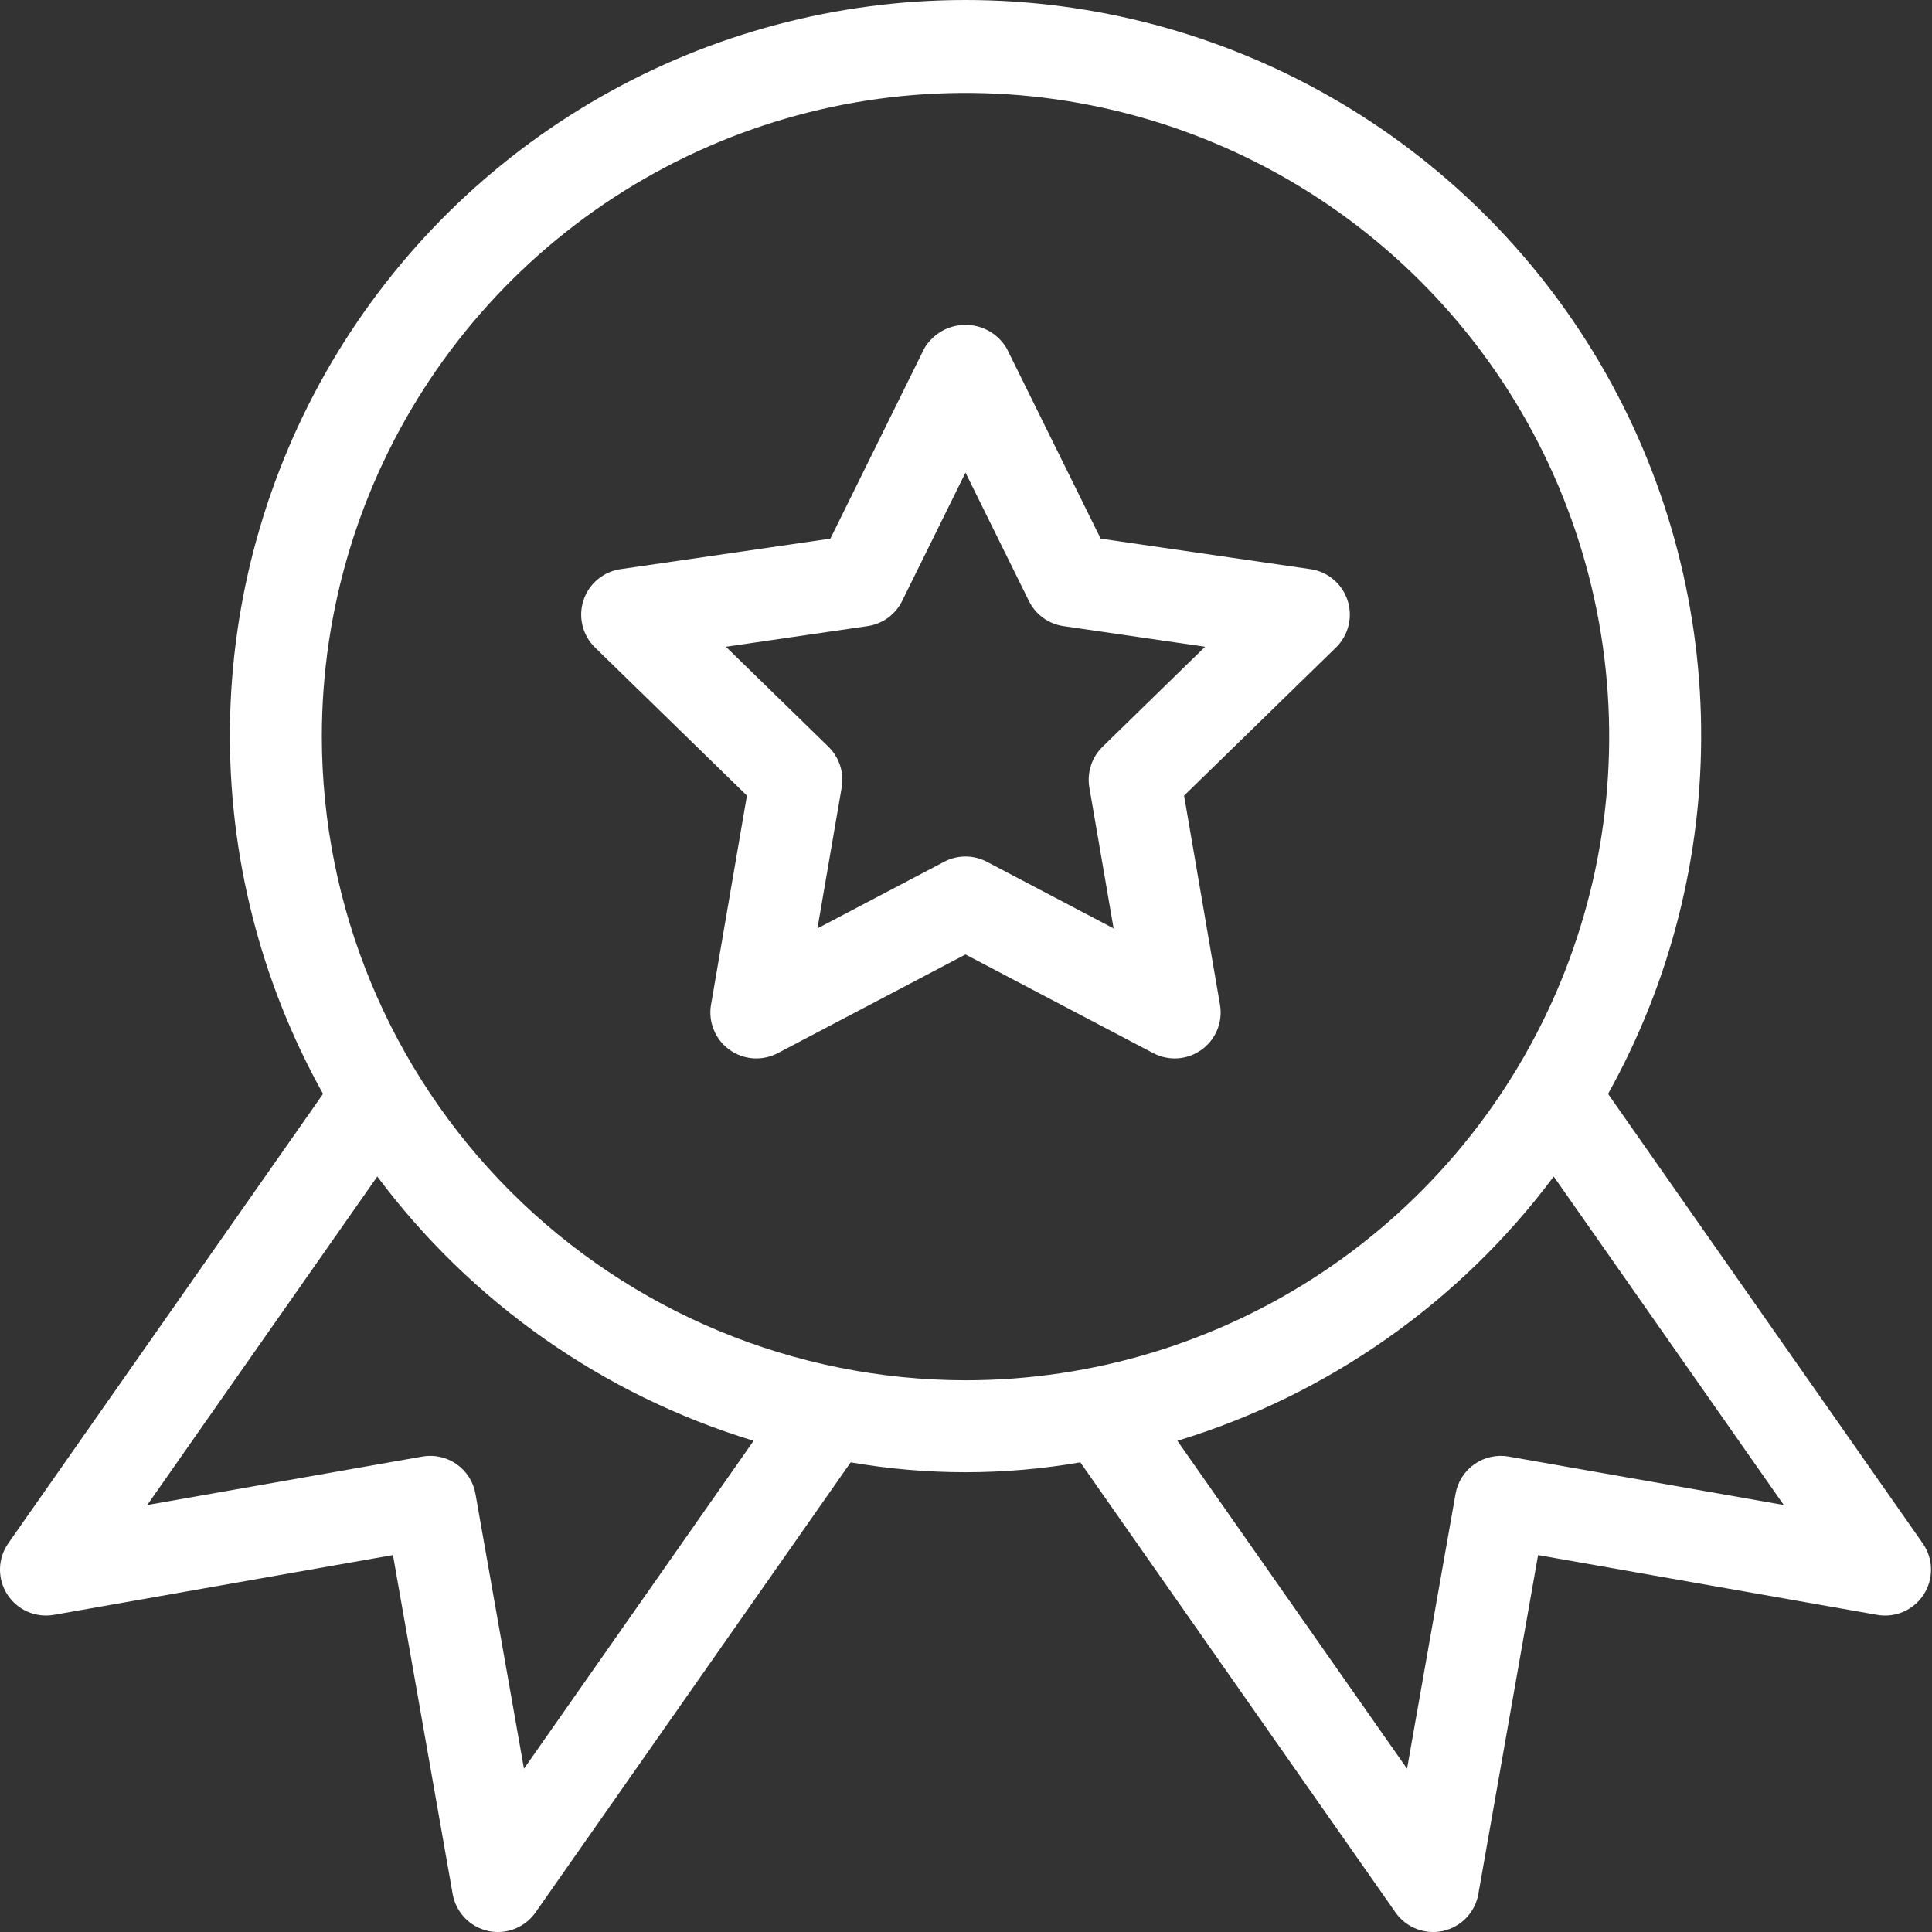
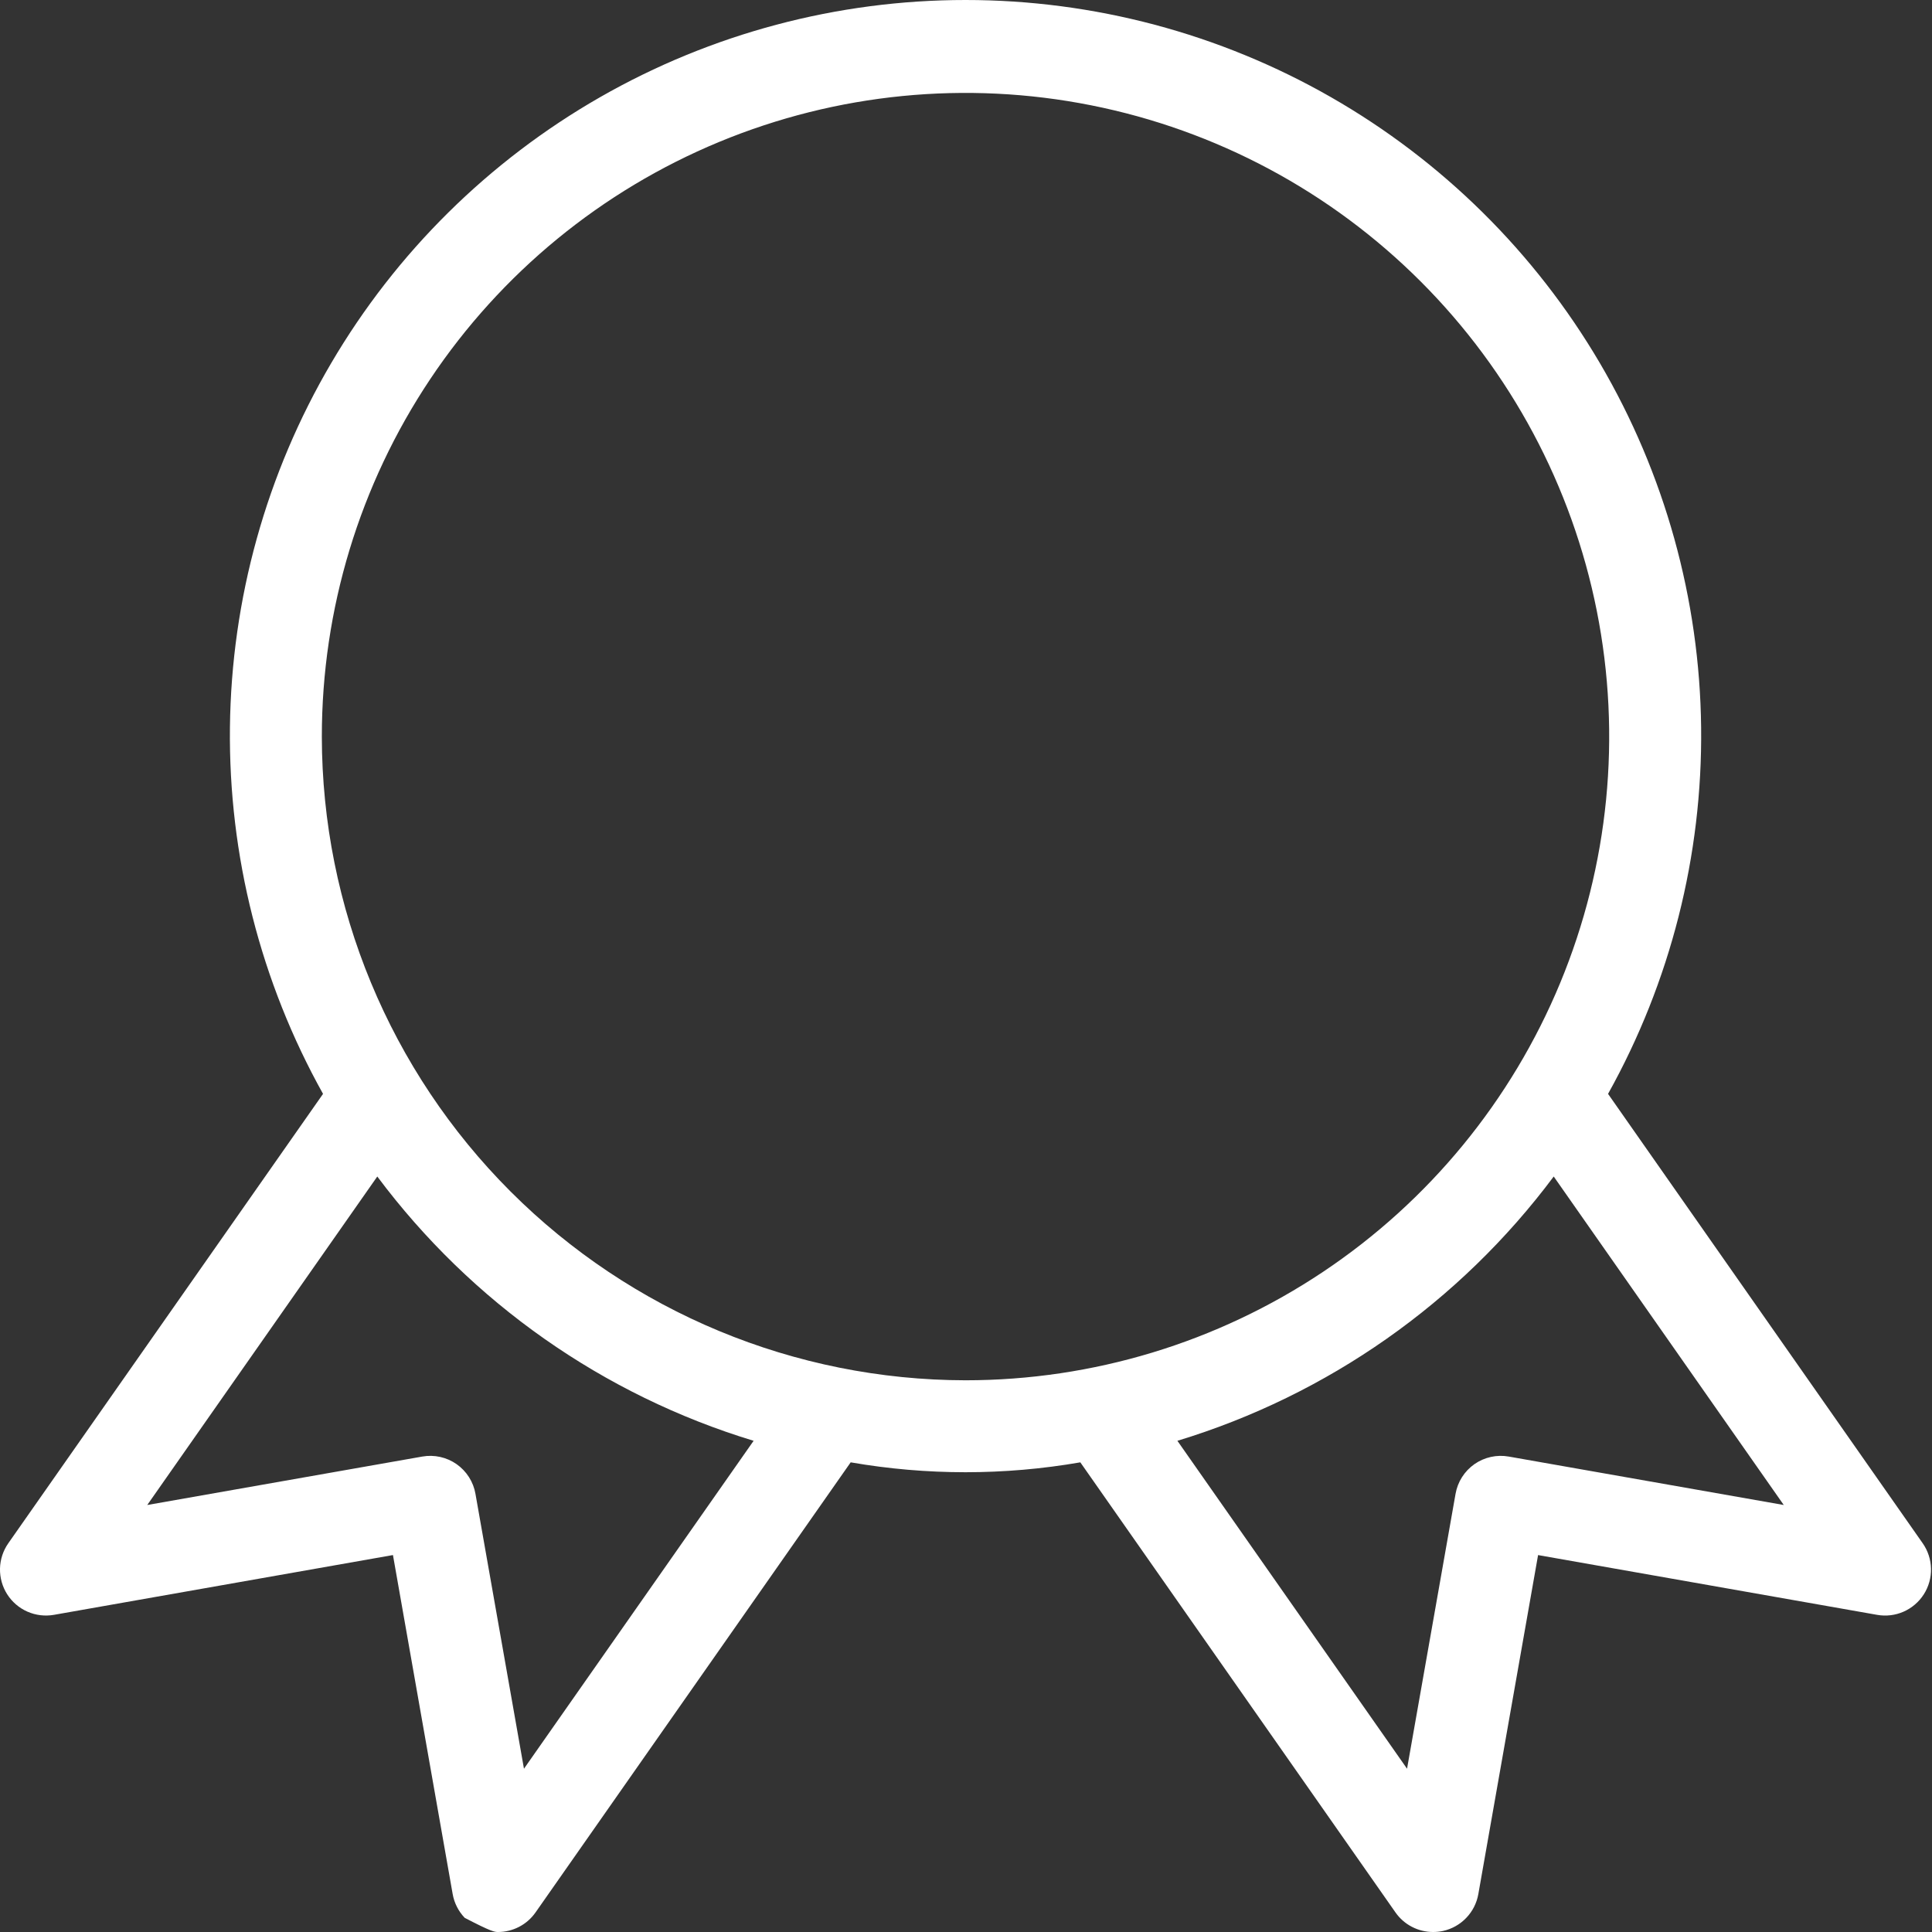
<svg xmlns="http://www.w3.org/2000/svg" width="74" height="74" viewBox="0 0 74 74" fill="none">
  <rect x="0" y="0" width="74" height="74" fill="#333333" stroke="none" />
-   <path d="M50.196 21.8L42.158 20.631L38.56 13.346C38.398 13.071 38.167 12.843 37.891 12.684C37.614 12.526 37.3 12.443 36.981 12.443C36.662 12.443 36.349 12.526 36.072 12.684C35.795 12.843 35.564 13.071 35.402 13.346L31.805 20.631L23.766 21.8C23.441 21.848 23.136 21.985 22.885 22.197C22.634 22.409 22.447 22.686 22.346 22.999C22.245 23.311 22.233 23.646 22.312 23.965C22.391 24.284 22.558 24.574 22.793 24.803L28.609 30.474L27.234 38.482C27.178 38.806 27.215 39.139 27.338 39.443C27.462 39.747 27.669 40.011 27.935 40.204C28.2 40.397 28.515 40.512 28.843 40.536C29.17 40.559 29.498 40.491 29.789 40.338L36.981 36.558L44.173 40.338C44.464 40.491 44.792 40.559 45.12 40.536C45.447 40.512 45.762 40.397 46.028 40.204C46.294 40.011 46.5 39.747 46.624 39.443C46.748 39.139 46.784 38.806 46.728 38.482L45.353 30.474L51.169 24.803C51.404 24.574 51.571 24.284 51.65 23.965C51.729 23.646 51.718 23.311 51.616 22.999C51.515 22.686 51.328 22.409 51.077 22.197C50.826 21.985 50.521 21.848 50.196 21.8ZM42.233 28.6C42.029 28.799 41.875 29.045 41.787 29.316C41.698 29.588 41.677 29.877 41.724 30.158L42.653 35.56L37.8 33.009C37.548 32.876 37.267 32.806 36.981 32.806C36.696 32.806 36.415 32.876 36.162 33.009L31.31 35.56L32.239 30.158C32.286 29.877 32.265 29.587 32.176 29.316C32.087 29.045 31.934 28.799 31.729 28.6L27.804 24.772L33.228 23.982C33.511 23.941 33.779 23.832 34.01 23.664C34.24 23.496 34.427 23.275 34.553 23.019L36.981 18.102L39.41 23.019C39.536 23.275 39.722 23.496 39.953 23.664C40.184 23.832 40.452 23.941 40.734 23.982L46.158 24.772L42.233 28.6Z" fill="white" />
-   <path d="M73.643 59.109L61.592 41.898C63.983 37.609 65.212 32.77 65.157 27.86C65.102 22.95 63.764 18.14 61.278 13.906C58.791 9.672 55.24 6.162 50.979 3.722C46.717 1.283 41.892 0 36.982 0C32.072 0 27.247 1.283 22.985 3.722C18.724 6.162 15.173 9.672 12.687 13.906C10.2 18.14 8.862 22.95 8.807 27.86C8.752 32.77 9.981 37.609 12.373 41.898L0.319 59.109C0.119 59.394 0.008 59.732 0 60.08C-0.007 60.428 0.088 60.771 0.275 61.064C0.462 61.358 0.732 61.59 1.051 61.73C1.37 61.87 1.723 61.912 2.066 61.852L15.051 59.562L17.338 72.545C17.398 72.888 17.559 73.205 17.799 73.457C18.04 73.708 18.35 73.883 18.689 73.959C18.815 73.986 18.943 74 19.072 74C19.355 74 19.633 73.932 19.884 73.801C20.135 73.671 20.351 73.481 20.513 73.249L32.583 56.011C35.493 56.516 38.469 56.516 41.379 56.011L53.449 73.249C53.611 73.481 53.827 73.671 54.078 73.801C54.329 73.932 54.608 74 54.891 74C55.019 74 55.147 73.987 55.273 73.96C55.613 73.884 55.923 73.709 56.163 73.457C56.404 73.206 56.564 72.888 56.624 72.545L58.912 59.563L71.896 61.852C72.239 61.913 72.592 61.871 72.911 61.731C73.23 61.59 73.5 61.359 73.687 61.065C73.874 60.772 73.97 60.429 73.962 60.081C73.954 59.733 73.843 59.394 73.643 59.109ZM20.069 67.746L18.211 57.217C18.172 56.99 18.087 56.772 17.963 56.577C17.839 56.382 17.677 56.213 17.488 56.08C17.299 55.948 17.085 55.854 16.859 55.804C16.633 55.754 16.4 55.749 16.172 55.79L5.64 57.645L14.451 45.063C18.054 49.888 23.104 53.435 28.865 55.186L20.069 67.746ZM12.327 28.213C12.327 23.337 13.773 18.57 16.482 14.516C19.191 10.462 23.041 7.302 27.546 5.436C32.051 3.57 37.008 3.081 41.791 4.033C46.574 4.984 50.967 7.332 54.414 10.78C57.862 14.228 60.211 18.621 61.162 23.403C62.113 28.186 61.625 33.143 59.759 37.648C57.893 42.153 54.733 46.004 50.678 48.713C46.624 51.422 41.857 52.868 36.981 52.868C30.445 52.86 24.178 50.26 19.556 45.638C14.934 41.016 12.334 34.75 12.327 28.213ZM57.79 55.79C57.563 55.749 57.329 55.754 57.103 55.804C56.877 55.854 56.664 55.948 56.474 56.08C56.285 56.213 56.123 56.382 55.999 56.577C55.875 56.772 55.791 56.99 55.751 57.217L53.893 67.746L45.097 55.186C50.858 53.435 55.908 49.888 59.511 45.063L68.322 57.645L57.79 55.79Z" fill="white" />
+   <path d="M73.643 59.109L61.592 41.898C63.983 37.609 65.212 32.77 65.157 27.86C65.102 22.95 63.764 18.14 61.278 13.906C58.791 9.672 55.24 6.162 50.979 3.722C46.717 1.283 41.892 0 36.982 0C32.072 0 27.247 1.283 22.985 3.722C18.724 6.162 15.173 9.672 12.687 13.906C10.2 18.14 8.862 22.95 8.807 27.86C8.752 32.77 9.981 37.609 12.373 41.898L0.319 59.109C0.119 59.394 0.008 59.732 0 60.08C-0.007 60.428 0.088 60.771 0.275 61.064C0.462 61.358 0.732 61.59 1.051 61.73C1.37 61.87 1.723 61.912 2.066 61.852L15.051 59.562L17.338 72.545C17.398 72.888 17.559 73.205 17.799 73.457C18.815 73.986 18.943 74 19.072 74C19.355 74 19.633 73.932 19.884 73.801C20.135 73.671 20.351 73.481 20.513 73.249L32.583 56.011C35.493 56.516 38.469 56.516 41.379 56.011L53.449 73.249C53.611 73.481 53.827 73.671 54.078 73.801C54.329 73.932 54.608 74 54.891 74C55.019 74 55.147 73.987 55.273 73.96C55.613 73.884 55.923 73.709 56.163 73.457C56.404 73.206 56.564 72.888 56.624 72.545L58.912 59.563L71.896 61.852C72.239 61.913 72.592 61.871 72.911 61.731C73.23 61.59 73.5 61.359 73.687 61.065C73.874 60.772 73.97 60.429 73.962 60.081C73.954 59.733 73.843 59.394 73.643 59.109ZM20.069 67.746L18.211 57.217C18.172 56.99 18.087 56.772 17.963 56.577C17.839 56.382 17.677 56.213 17.488 56.08C17.299 55.948 17.085 55.854 16.859 55.804C16.633 55.754 16.4 55.749 16.172 55.79L5.64 57.645L14.451 45.063C18.054 49.888 23.104 53.435 28.865 55.186L20.069 67.746ZM12.327 28.213C12.327 23.337 13.773 18.57 16.482 14.516C19.191 10.462 23.041 7.302 27.546 5.436C32.051 3.57 37.008 3.081 41.791 4.033C46.574 4.984 50.967 7.332 54.414 10.78C57.862 14.228 60.211 18.621 61.162 23.403C62.113 28.186 61.625 33.143 59.759 37.648C57.893 42.153 54.733 46.004 50.678 48.713C46.624 51.422 41.857 52.868 36.981 52.868C30.445 52.86 24.178 50.26 19.556 45.638C14.934 41.016 12.334 34.75 12.327 28.213ZM57.79 55.79C57.563 55.749 57.329 55.754 57.103 55.804C56.877 55.854 56.664 55.948 56.474 56.08C56.285 56.213 56.123 56.382 55.999 56.577C55.875 56.772 55.791 56.99 55.751 57.217L53.893 67.746L45.097 55.186C50.858 53.435 55.908 49.888 59.511 45.063L68.322 57.645L57.79 55.79Z" fill="white" />
</svg>